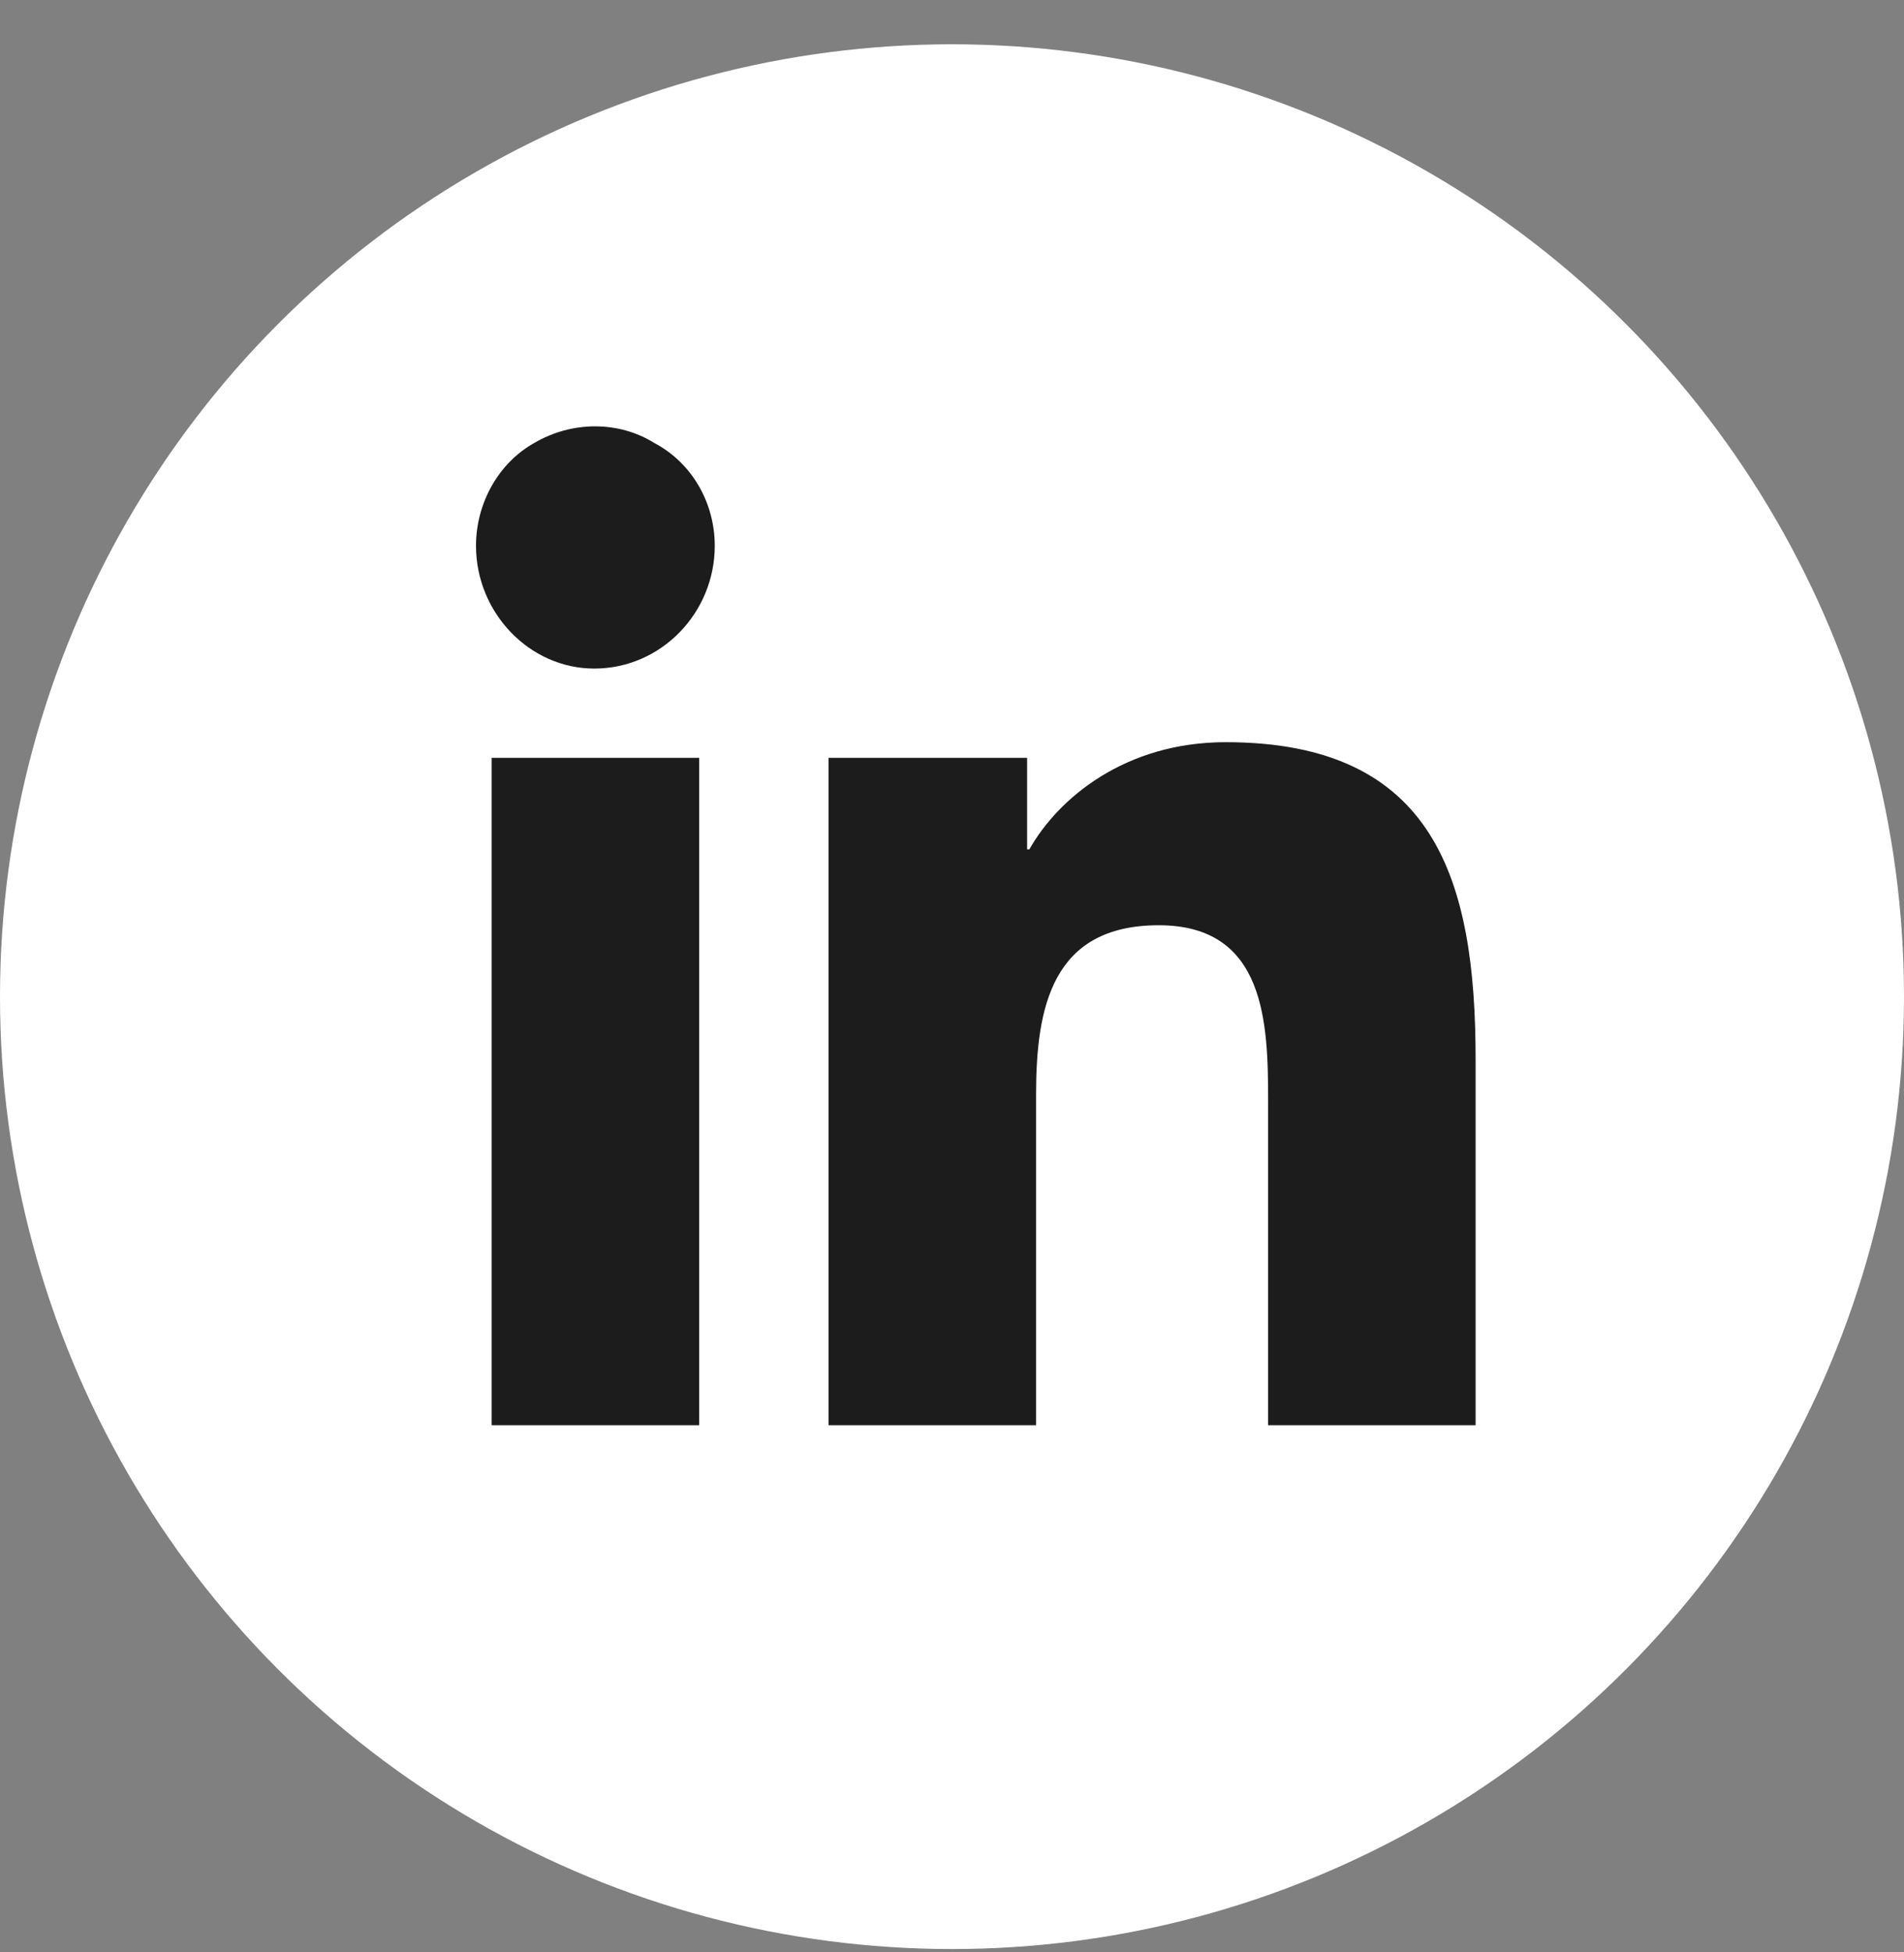
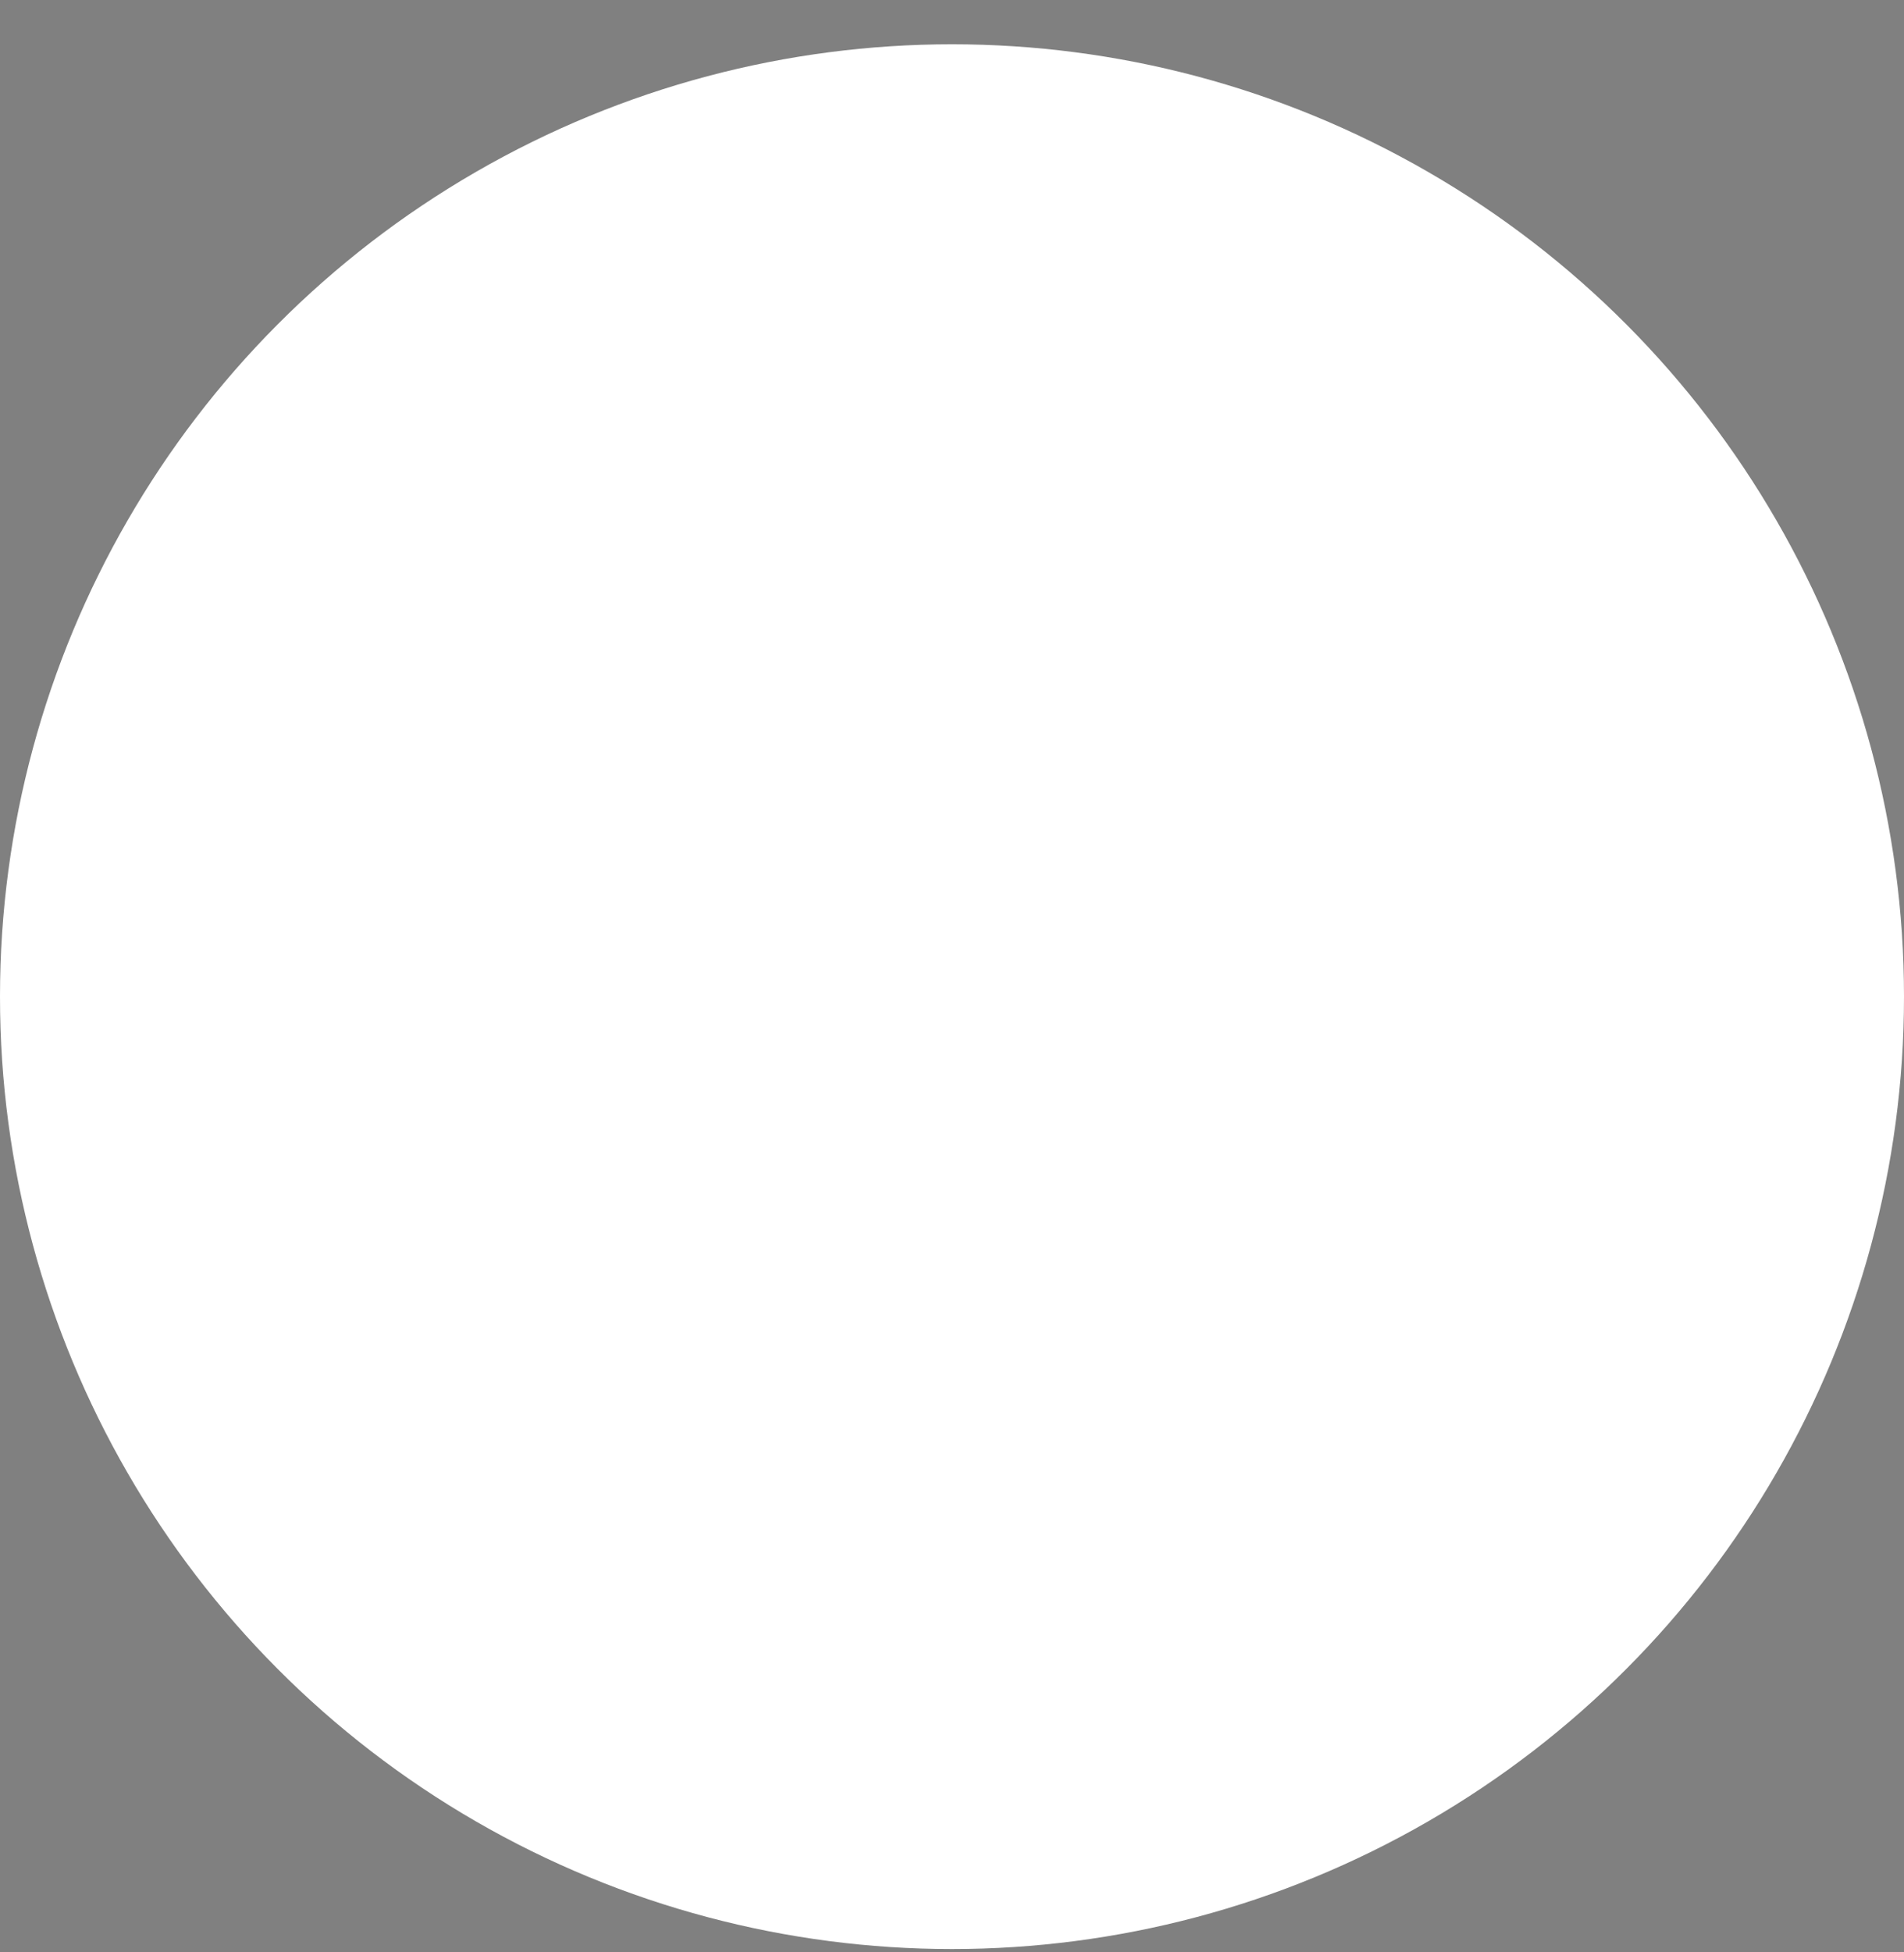
<svg xmlns="http://www.w3.org/2000/svg" width="40" height="41" viewBox="0 0 40 41" fill="none">
  <rect x="0" y="0" width="40" height="41" fill="#808080" stroke="none" />
  <circle cx="20" cy="20.93" r="20" fill="white" />
-   <path d="M14.688 29.93H10.328V15.915H14.688V29.93ZM12.484 14.04C11.125 14.04 10 12.868 10 11.461C10 10.571 10.469 9.727 11.219 9.305C12.016 8.836 13 8.836 13.75 9.305C14.547 9.727 15.016 10.571 15.016 11.461C15.016 12.868 13.891 14.04 12.484 14.04ZM30.953 29.93H26.641V23.133C26.641 21.493 26.594 19.43 24.344 19.43C22.094 19.43 21.766 21.165 21.766 22.993V29.93H17.406V15.915H21.578V17.837H21.625C22.234 16.758 23.641 15.586 25.75 15.586C30.156 15.586 31 18.493 31 22.243V29.93H30.953Z" fill="#1C1C1C" />
</svg>